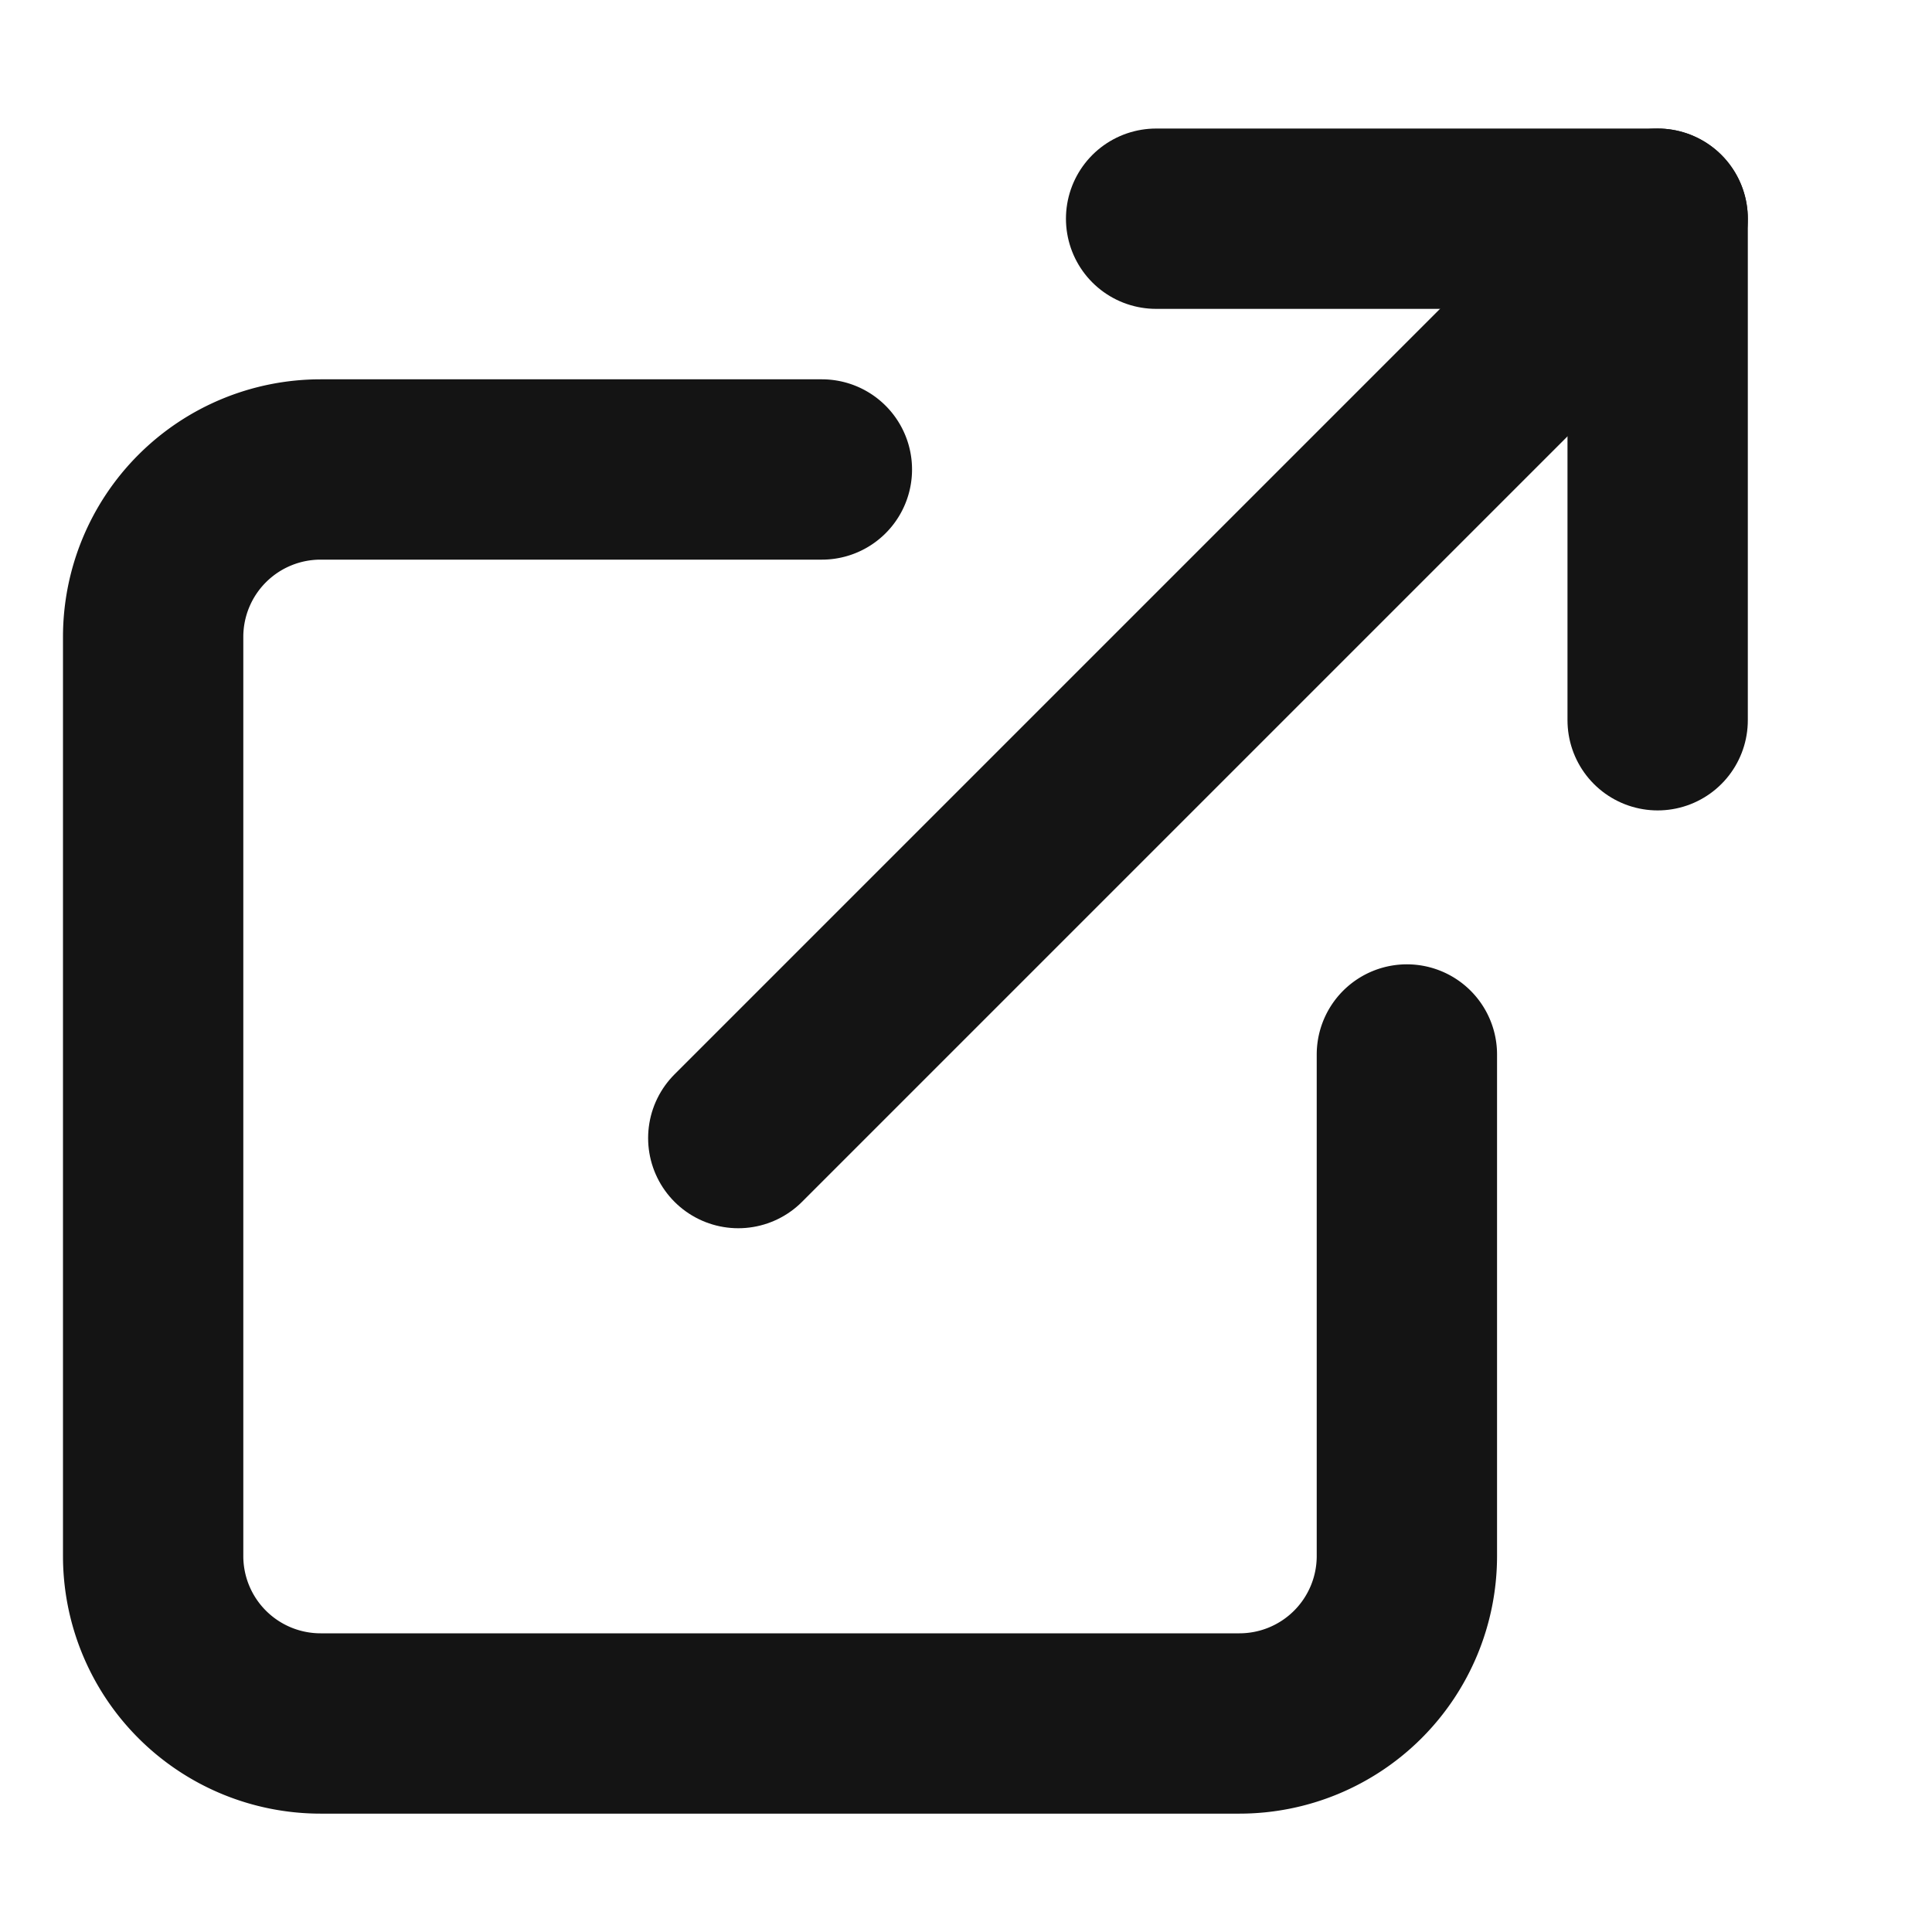
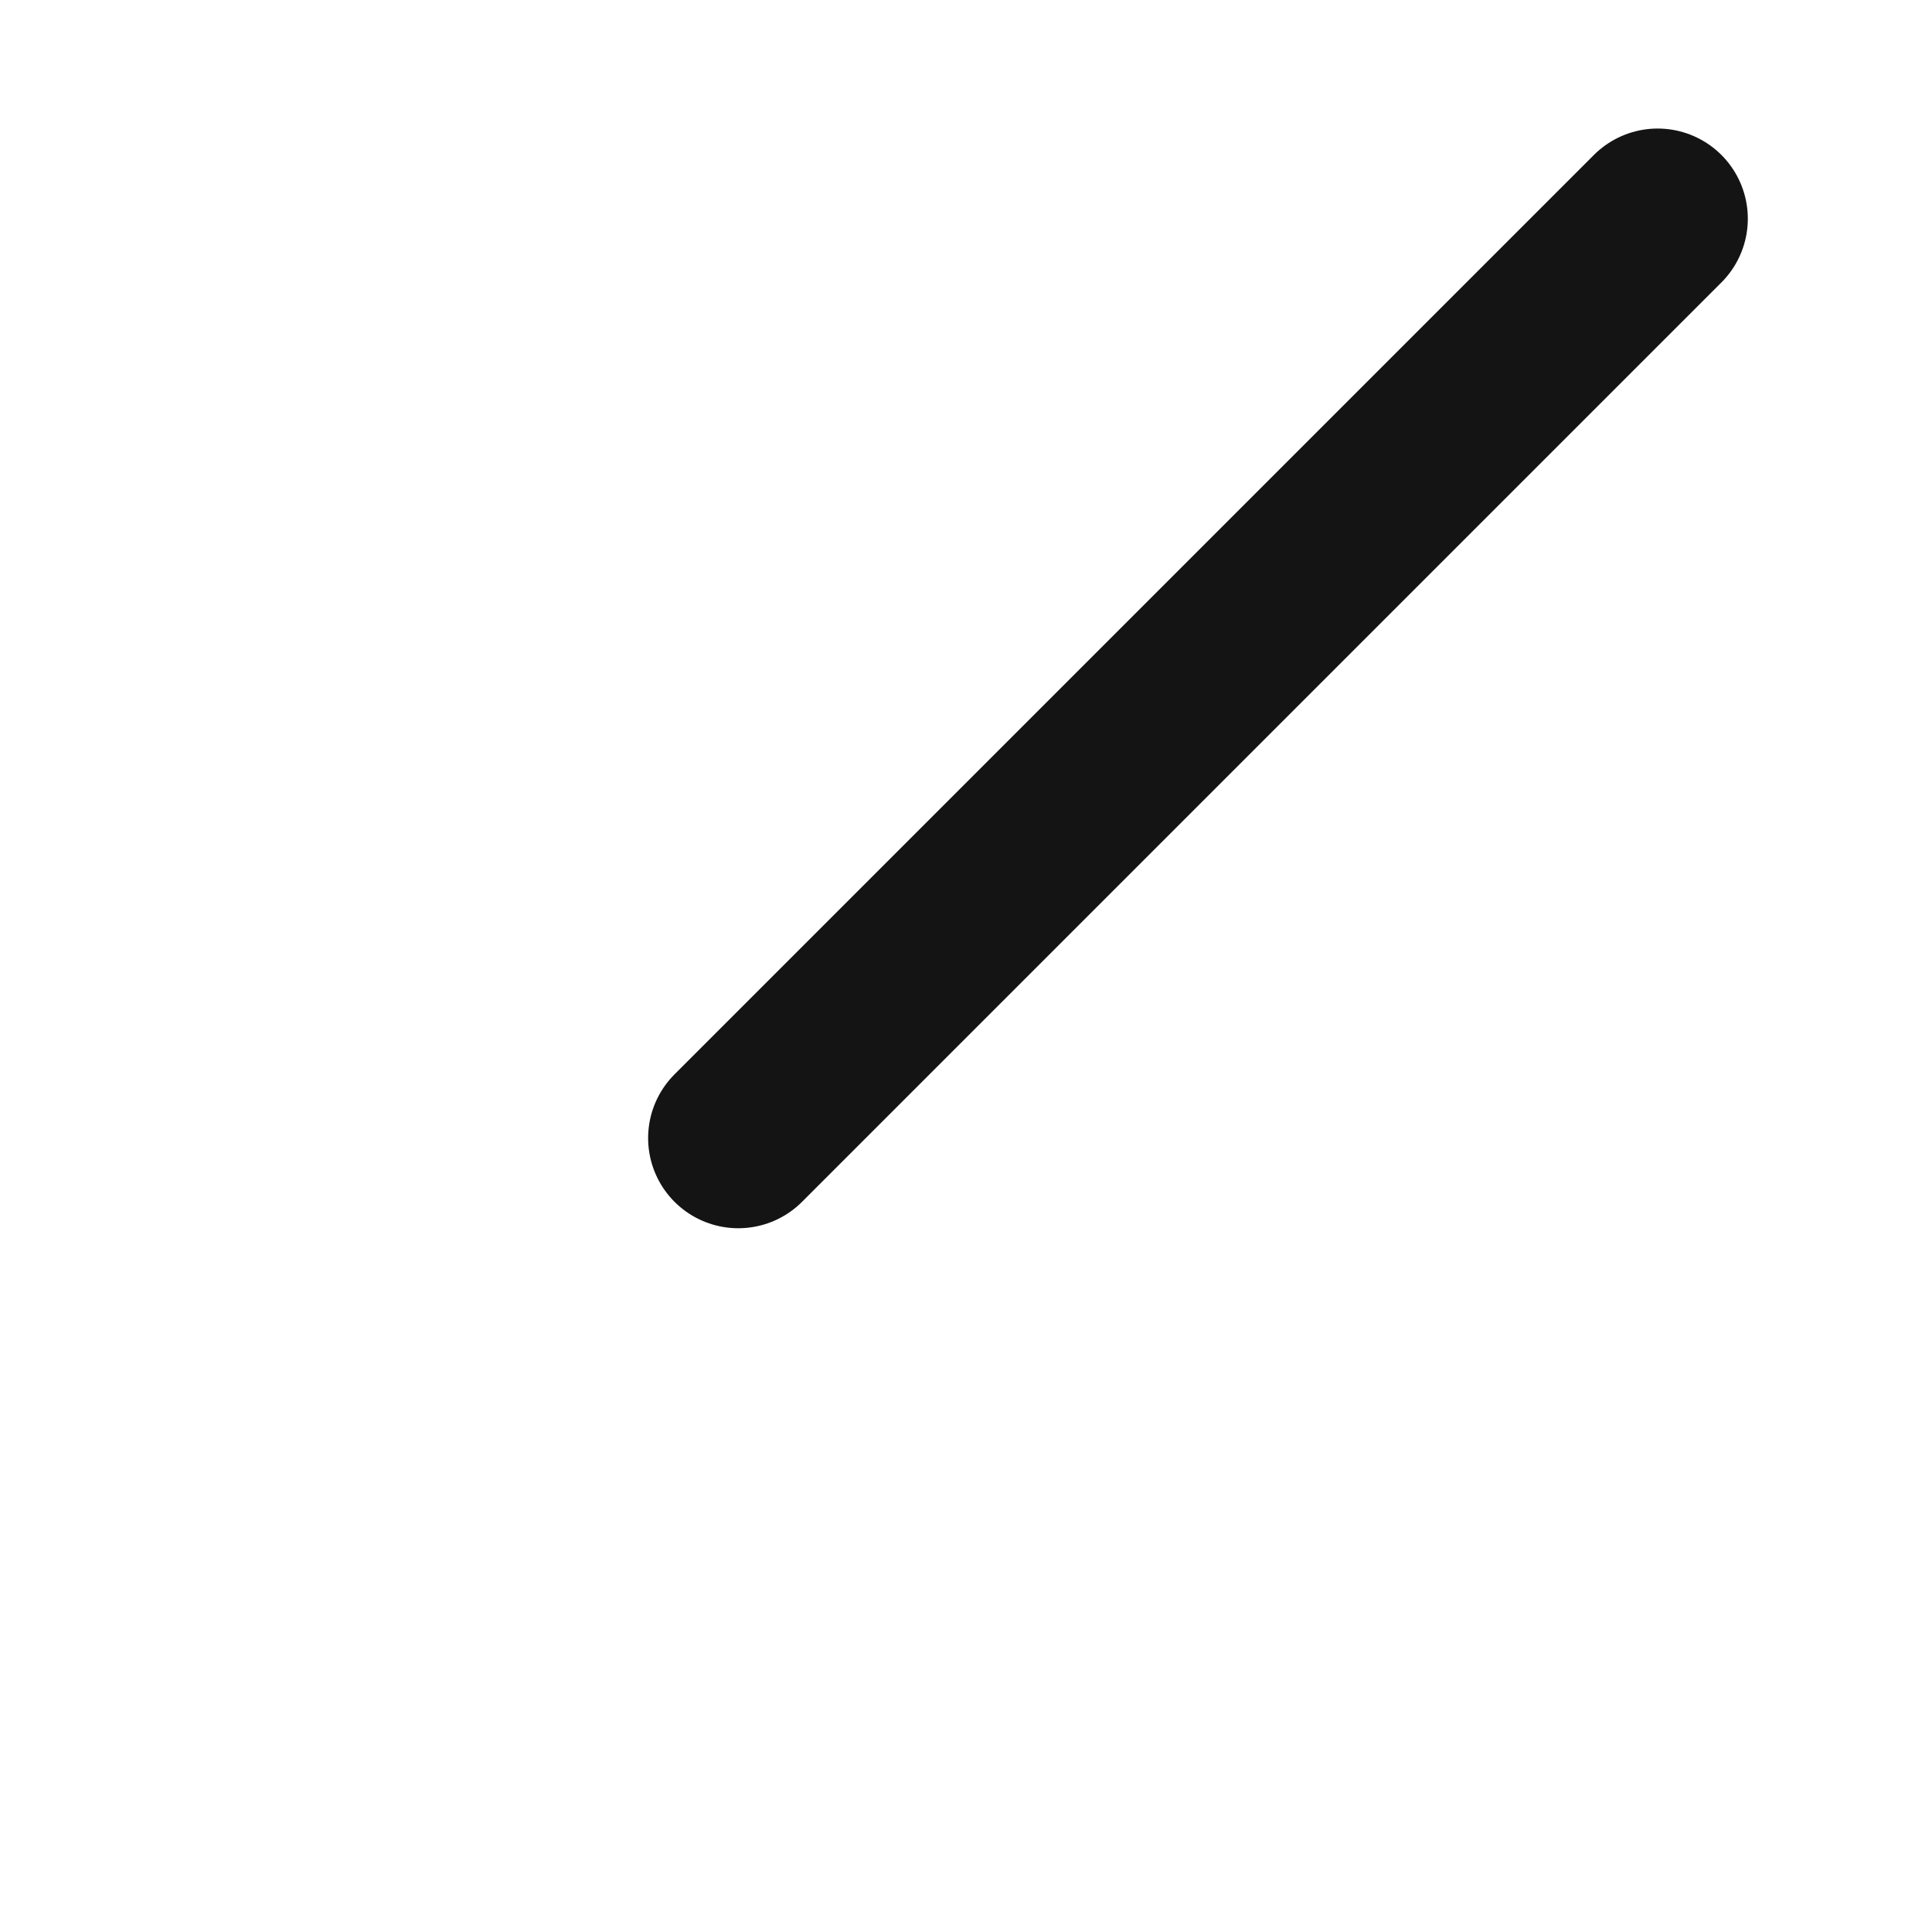
<svg xmlns="http://www.w3.org/2000/svg" height="15" viewBox="0 0 15 15" width="15">
-   <path d="m0 0h15v15h-15z" fill="#fcfcfc" opacity="0" />
  <g fill="none" stroke="#141414" stroke-linecap="round" stroke-linejoin="round" stroke-width="1.4">
-     <path d="m12.234 9.542v3.894a1.3 1.3 0 0 1 -1.3 1.3h-7.134a1.3 1.3 0 0 1 -1.3-1.3v-7.136a1.3 1.3 0 0 1 1.3-1.3h3.892" transform="translate(-1.311 -1.355)" />
-     <path d="m12.5 2.5h3.894v3.894" transform="translate(-3.524 -.802)" />
    <path d="m5.732 8.836 7.138-7.138" />
  </g>
</svg>